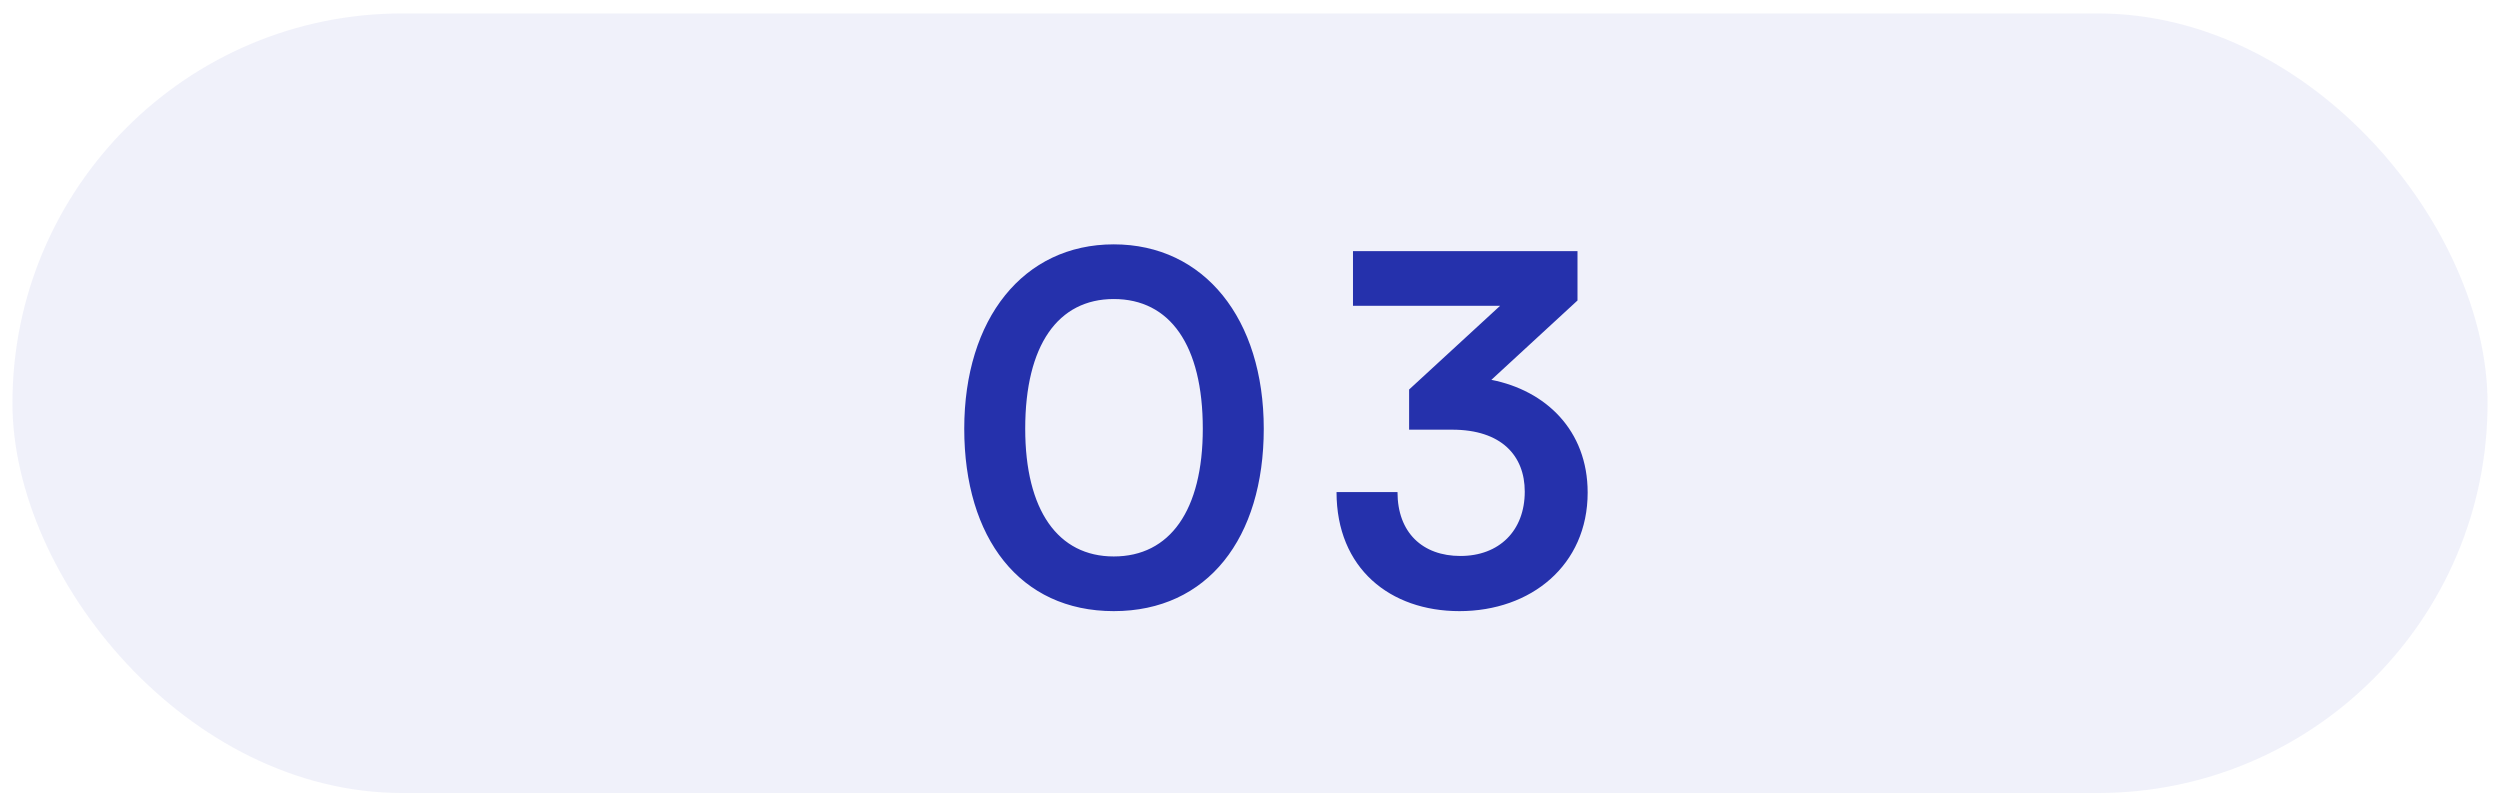
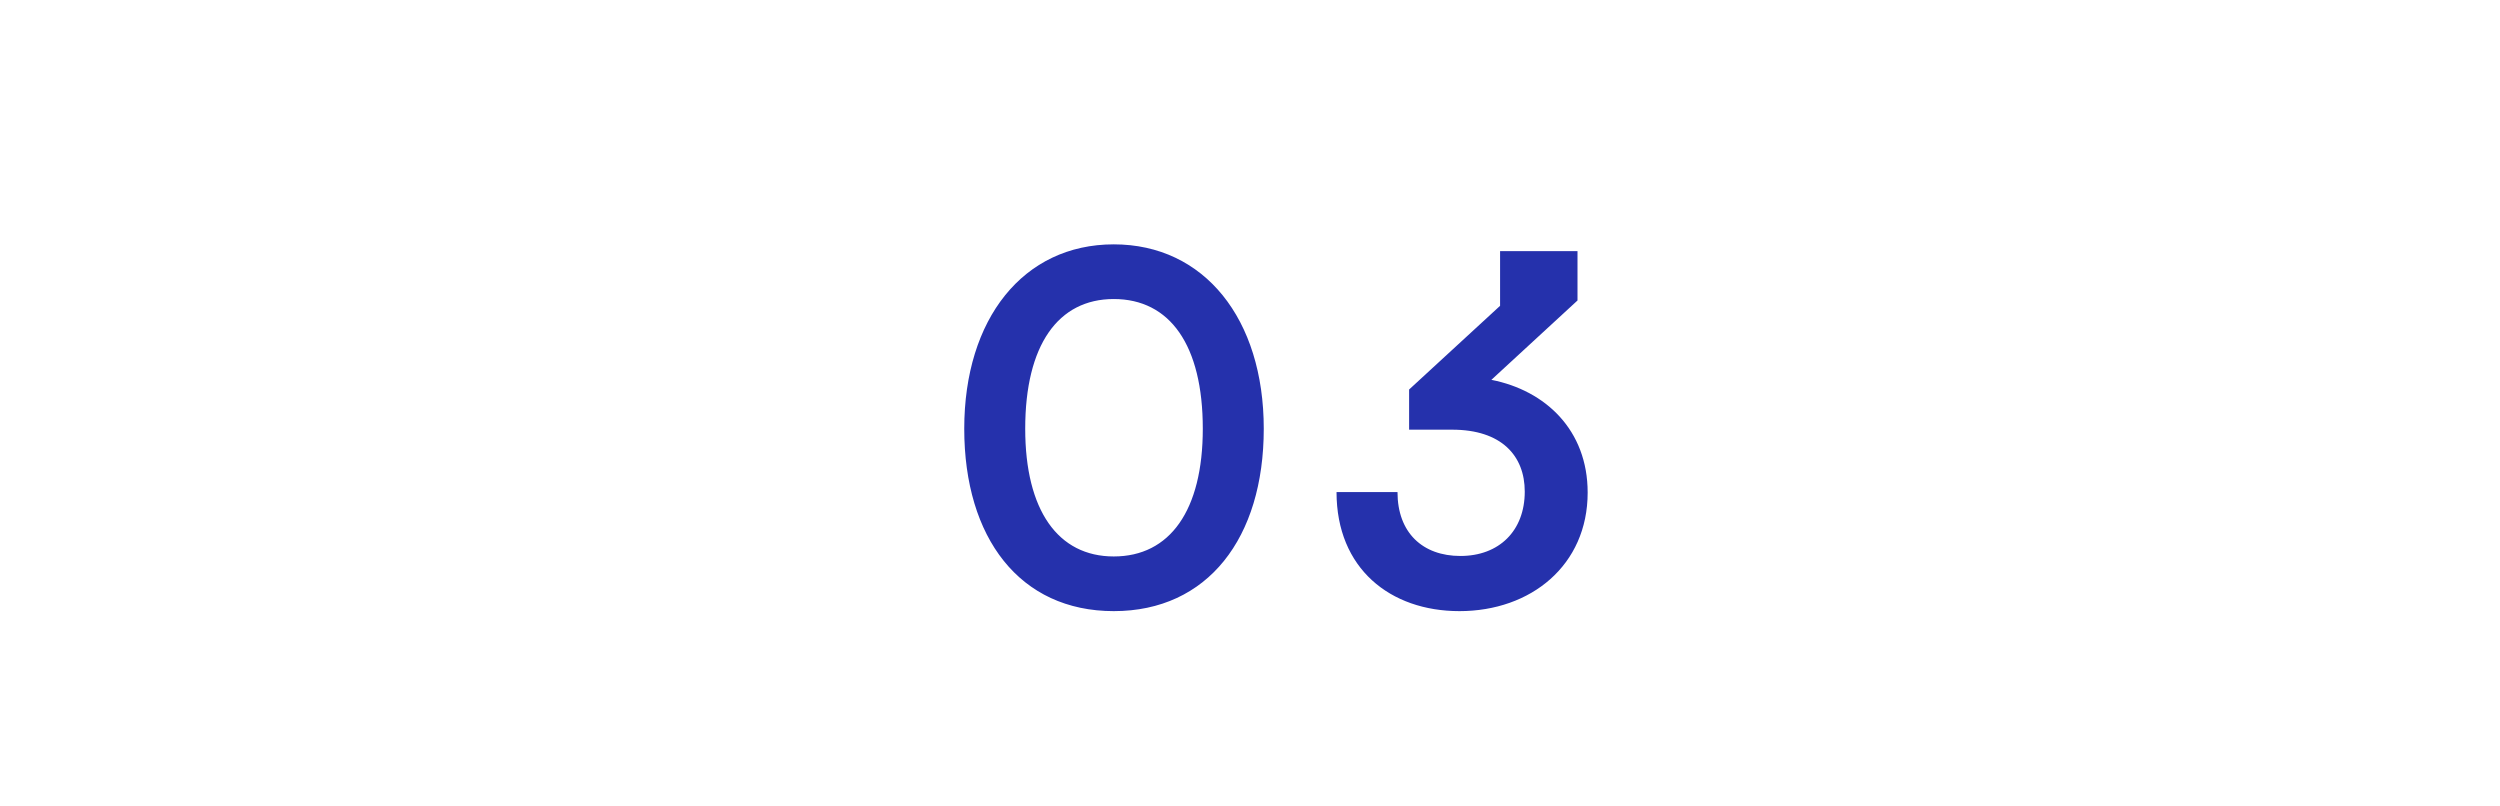
<svg xmlns="http://www.w3.org/2000/svg" width="93" height="30" viewBox="0 0 93 30" fill="none">
  <g clip-path="url(#clip0_662_1373)">
    <rect opacity="0.1" x="0.463" y="0.5" width="92.074" height="29" rx="14.5" fill="#2531AC" fill-opacity="0.7" />
  </g>
-   <path d="M35.87 15.948C35.87 11.862 38.066 9.09 41.432 9.09C44.798 9.09 47.012 11.862 47.012 15.948C47.012 20.016 44.924 22.734 41.432 22.734C37.94 22.734 35.87 20.016 35.87 15.948ZM38.138 15.948C38.138 18.99 39.362 20.7 41.432 20.7C43.52 20.7 44.744 18.99 44.744 15.948C44.744 12.834 43.52 11.124 41.432 11.124C39.362 11.124 38.138 12.834 38.138 15.948ZM54.021 15.984H52.419V14.49L55.803 11.376H50.331V9.342H58.683V11.178L55.479 14.13C57.495 14.526 59.061 16.002 59.061 18.324C59.061 21.024 56.955 22.734 54.291 22.734C51.717 22.734 49.719 21.15 49.719 18.306H51.987C51.987 19.818 52.923 20.682 54.327 20.682C55.767 20.682 56.721 19.746 56.721 18.288C56.721 16.956 55.857 15.984 54.021 15.984Z" fill="#2531AC" />
+   <path d="M35.87 15.948C35.87 11.862 38.066 9.09 41.432 9.09C44.798 9.09 47.012 11.862 47.012 15.948C47.012 20.016 44.924 22.734 41.432 22.734C37.94 22.734 35.87 20.016 35.87 15.948ZM38.138 15.948C38.138 18.99 39.362 20.7 41.432 20.7C43.52 20.7 44.744 18.99 44.744 15.948C44.744 12.834 43.52 11.124 41.432 11.124C39.362 11.124 38.138 12.834 38.138 15.948ZM54.021 15.984H52.419V14.49L55.803 11.376V9.342H58.683V11.178L55.479 14.13C57.495 14.526 59.061 16.002 59.061 18.324C59.061 21.024 56.955 22.734 54.291 22.734C51.717 22.734 49.719 21.15 49.719 18.306H51.987C51.987 19.818 52.923 20.682 54.327 20.682C55.767 20.682 56.721 19.746 56.721 18.288C56.721 16.956 55.857 15.984 54.021 15.984Z" fill="#2531AC" />
  <defs>
    <clipPath id="clip0_662_1373">
-       <rect width="92.074" height="29" fill="white" transform="translate(0.463 0.5)" />
-     </clipPath>
+       </clipPath>
  </defs>
</svg>